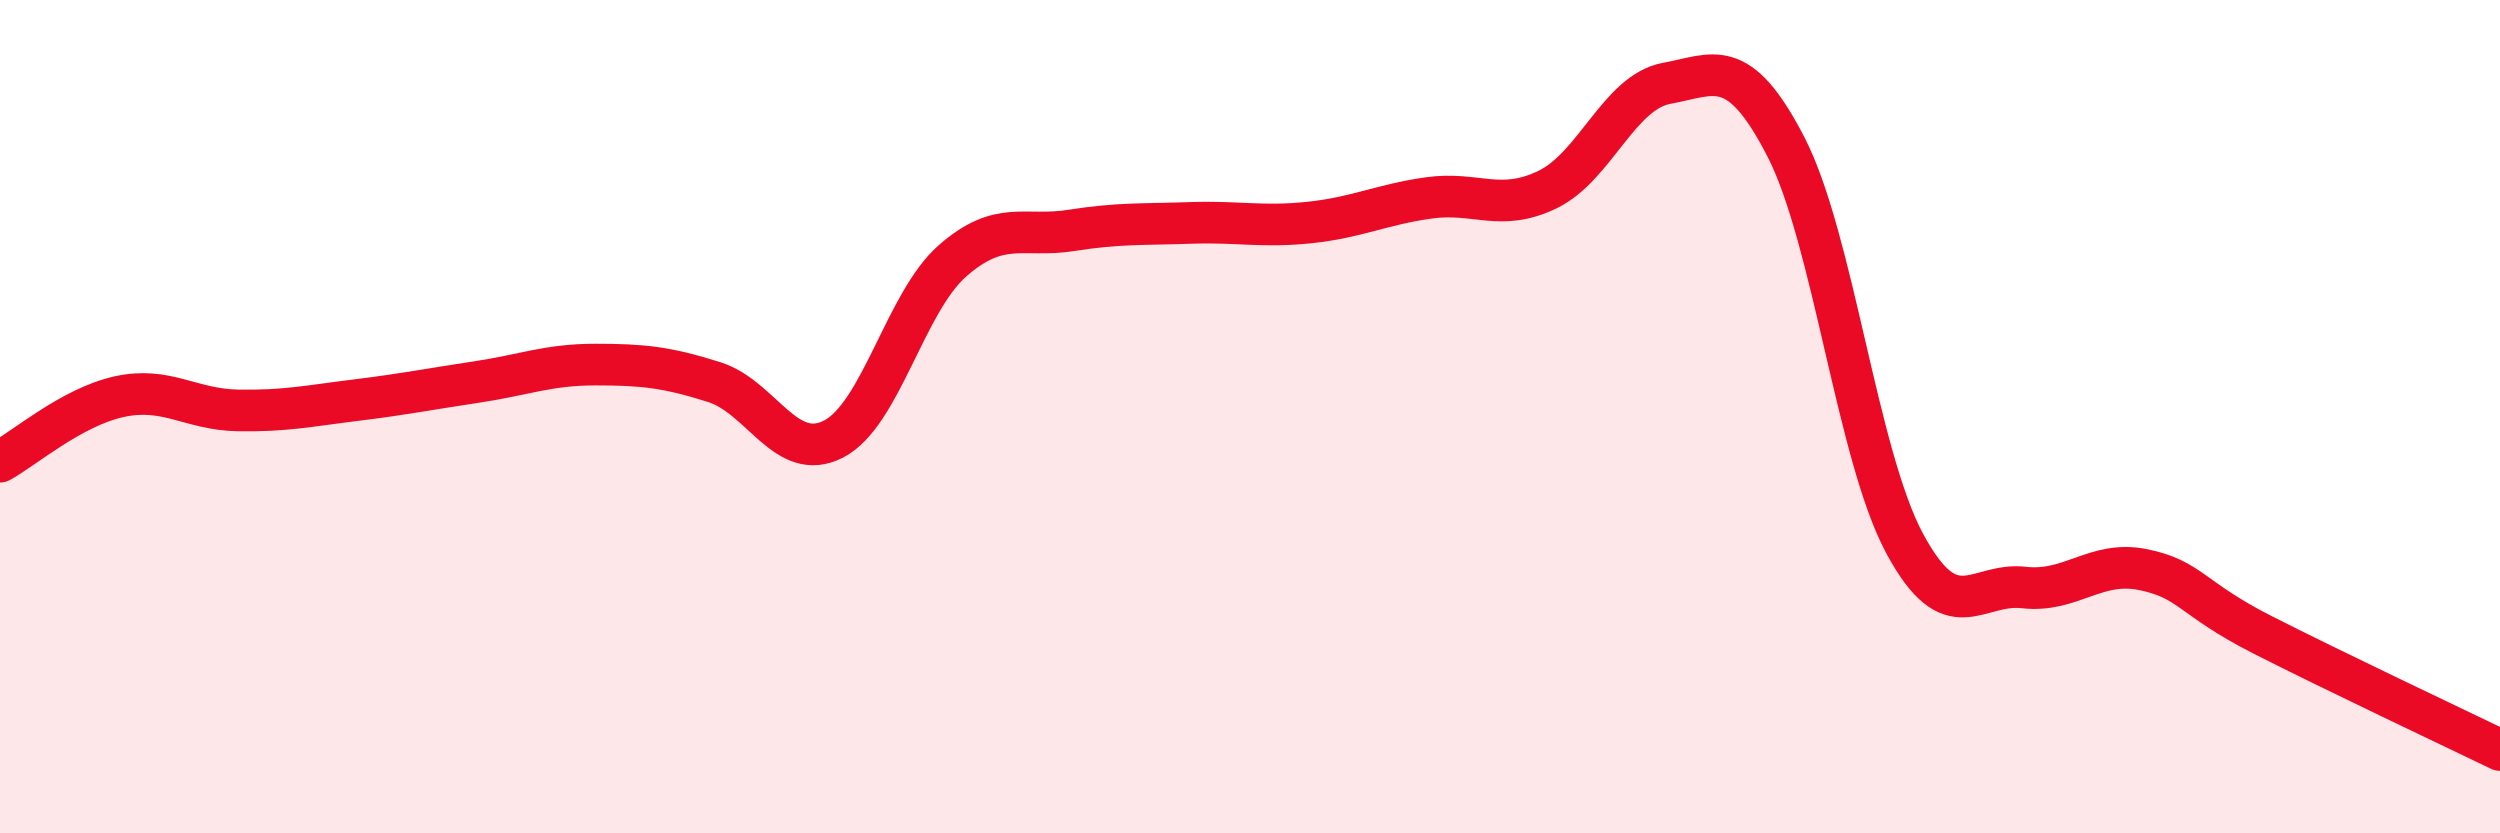
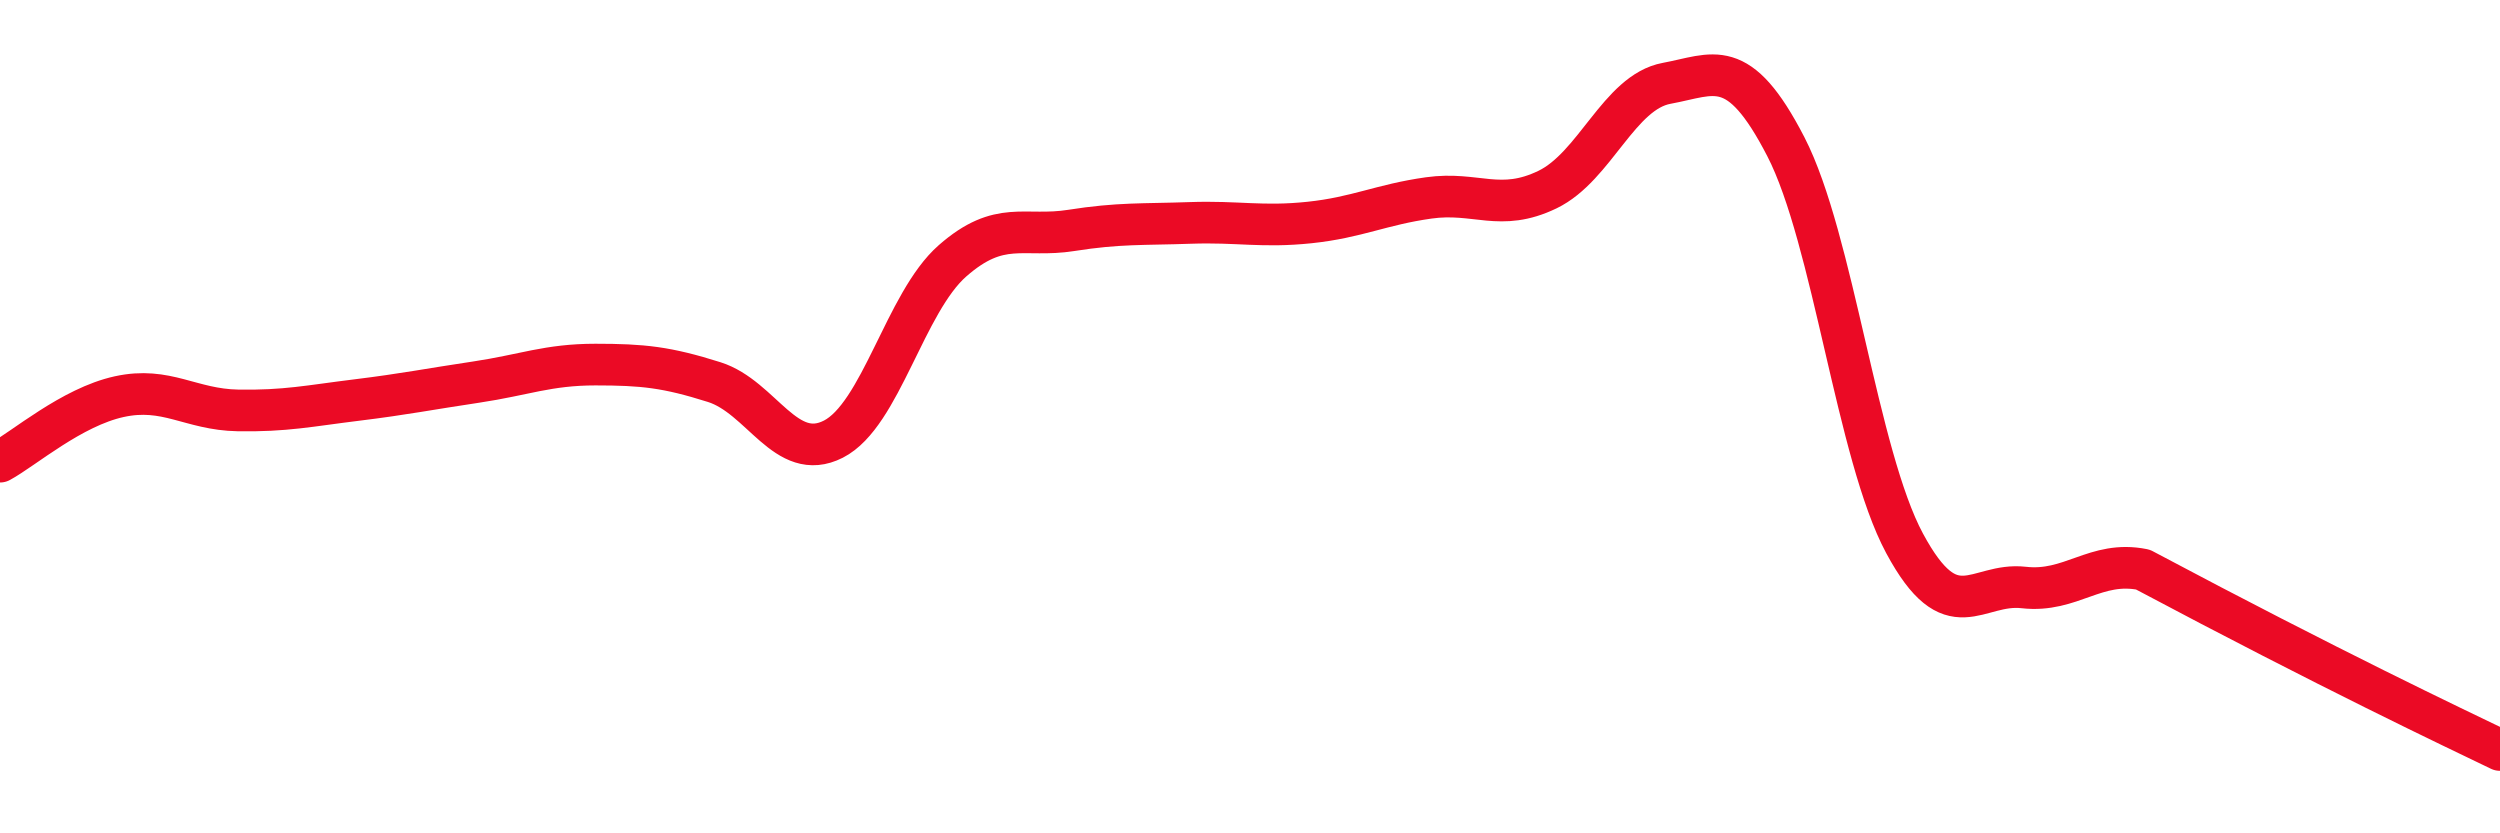
<svg xmlns="http://www.w3.org/2000/svg" width="60" height="20" viewBox="0 0 60 20">
-   <path d="M 0,11.08 C 0.57,10.77 1.72,9.77 2.86,9.52 C 4,9.27 4.57,9.83 5.71,9.85 C 6.85,9.87 7.43,9.74 8.57,9.6 C 9.71,9.46 10.29,9.34 11.43,9.17 C 12.57,9 13.15,8.75 14.29,8.75 C 15.43,8.75 16,8.81 17.14,9.17 C 18.28,9.53 18.86,11.12 20,10.54 C 21.14,9.96 21.72,7.26 22.86,6.26 C 24,5.26 24.57,5.71 25.71,5.53 C 26.85,5.35 27.43,5.39 28.57,5.35 C 29.71,5.31 30.29,5.46 31.43,5.34 C 32.57,5.22 33.15,4.91 34.29,4.75 C 35.43,4.59 36,5.1 37.14,4.55 C 38.28,4 38.86,2.21 40,2 C 41.14,1.79 41.72,1.31 42.86,3.52 C 44,5.73 44.57,10.92 45.71,13.04 C 46.85,15.16 47.43,13.97 48.57,14.1 C 49.71,14.23 50.29,13.44 51.43,13.67 C 52.57,13.9 52.58,14.36 54.29,15.23 C 56,16.1 58.86,17.45 60,18L60 20L0 20Z" fill="#EB0A25" opacity="0.1" stroke-linecap="round" stroke-linejoin="round" />
-   <path d="M 0,11.08 C 0.57,10.77 1.72,9.77 2.86,9.52 C 4,9.27 4.57,9.83 5.71,9.85 C 6.85,9.87 7.43,9.74 8.57,9.6 C 9.71,9.46 10.29,9.34 11.43,9.17 C 12.57,9 13.15,8.75 14.29,8.75 C 15.43,8.75 16,8.81 17.14,9.17 C 18.28,9.53 18.86,11.12 20,10.54 C 21.14,9.96 21.72,7.26 22.86,6.26 C 24,5.26 24.57,5.71 25.71,5.53 C 26.85,5.35 27.43,5.39 28.57,5.35 C 29.71,5.31 30.29,5.46 31.43,5.34 C 32.57,5.22 33.15,4.91 34.29,4.75 C 35.43,4.59 36,5.1 37.14,4.55 C 38.28,4 38.86,2.21 40,2 C 41.14,1.79 41.72,1.31 42.86,3.52 C 44,5.73 44.57,10.92 45.71,13.04 C 46.85,15.16 47.43,13.97 48.57,14.1 C 49.71,14.23 50.29,13.44 51.43,13.67 C 52.57,13.9 52.58,14.36 54.29,15.23 C 56,16.1 58.86,17.45 60,18" stroke="#EB0A25" stroke-width="1" fill="none" stroke-linecap="round" stroke-linejoin="round" />
+   <path d="M 0,11.08 C 0.57,10.77 1.72,9.77 2.86,9.52 C 4,9.27 4.57,9.83 5.71,9.85 C 6.85,9.87 7.43,9.74 8.57,9.6 C 9.71,9.46 10.29,9.34 11.43,9.17 C 12.57,9 13.15,8.75 14.29,8.75 C 15.43,8.75 16,8.81 17.14,9.17 C 18.28,9.53 18.86,11.12 20,10.54 C 21.14,9.96 21.72,7.26 22.86,6.26 C 24,5.26 24.57,5.71 25.71,5.53 C 26.85,5.35 27.43,5.39 28.57,5.35 C 29.71,5.31 30.29,5.46 31.43,5.34 C 32.57,5.22 33.15,4.91 34.29,4.75 C 35.43,4.59 36,5.1 37.14,4.55 C 38.28,4 38.86,2.21 40,2 C 41.14,1.79 41.72,1.31 42.86,3.52 C 44,5.73 44.57,10.92 45.71,13.04 C 46.85,15.16 47.43,13.97 48.57,14.1 C 49.71,14.23 50.29,13.44 51.43,13.67 C 56,16.1 58.86,17.45 60,18" stroke="#EB0A25" stroke-width="1" fill="none" stroke-linecap="round" stroke-linejoin="round" />
</svg>